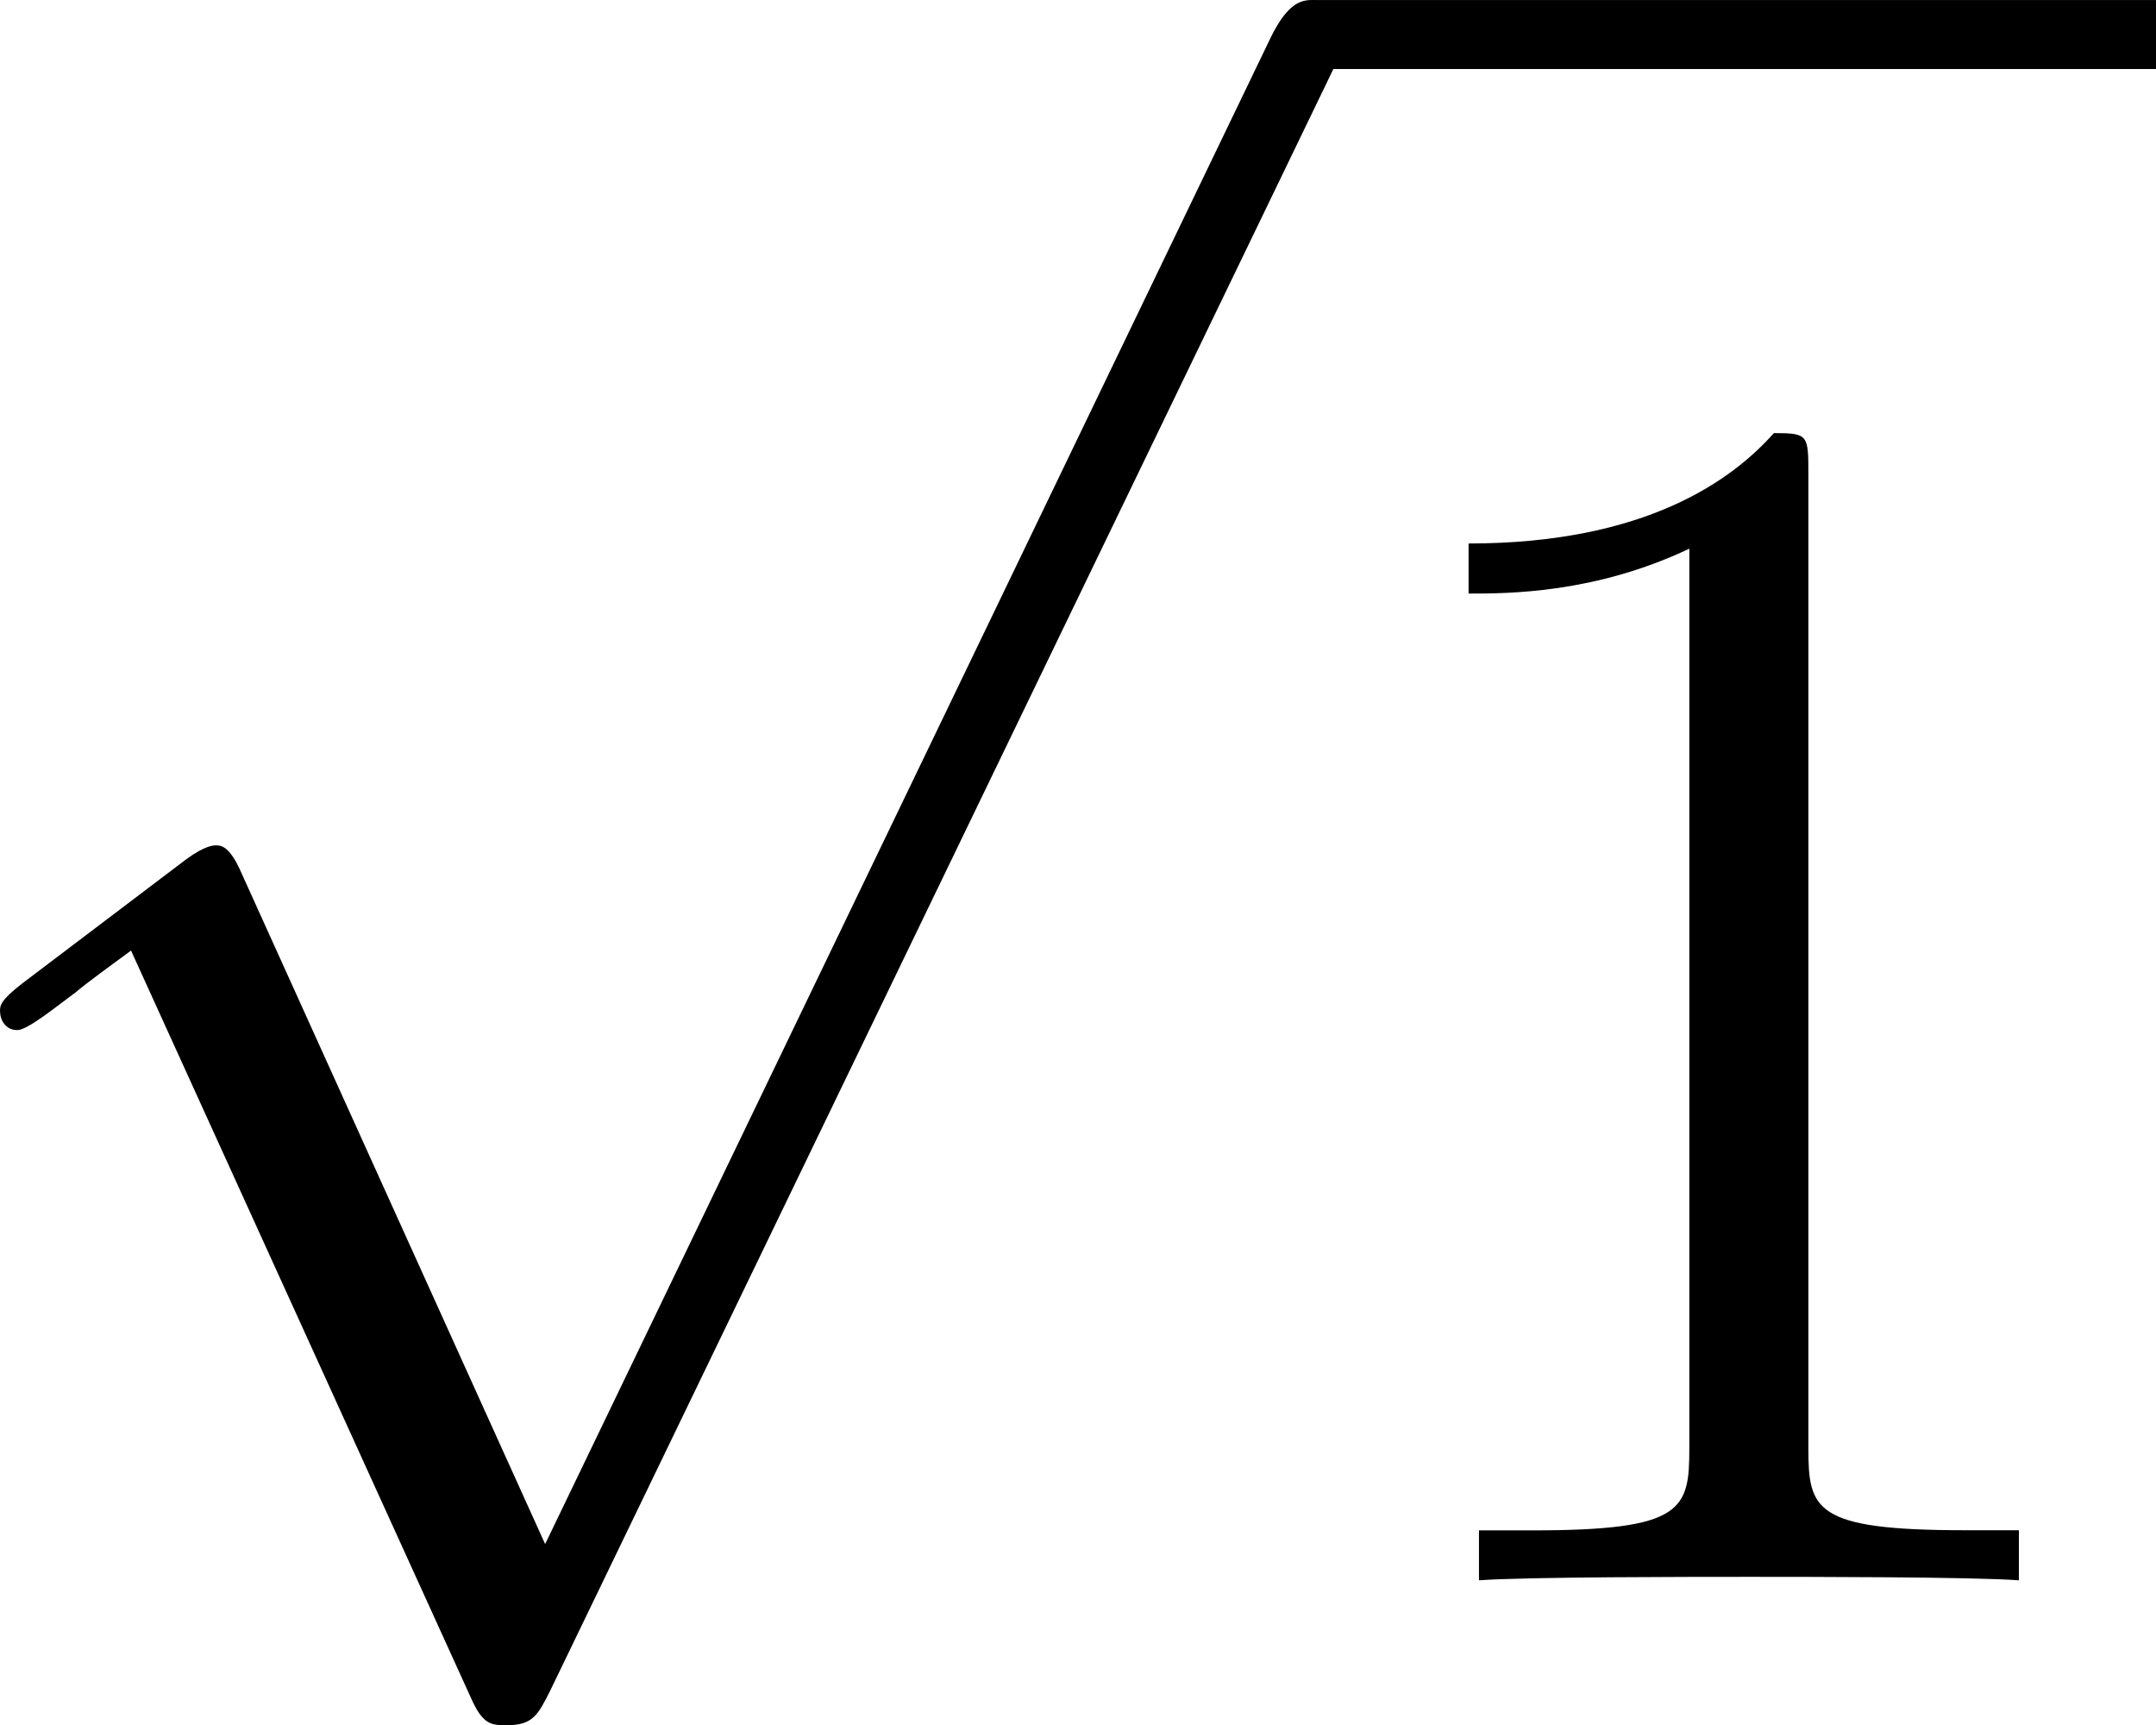
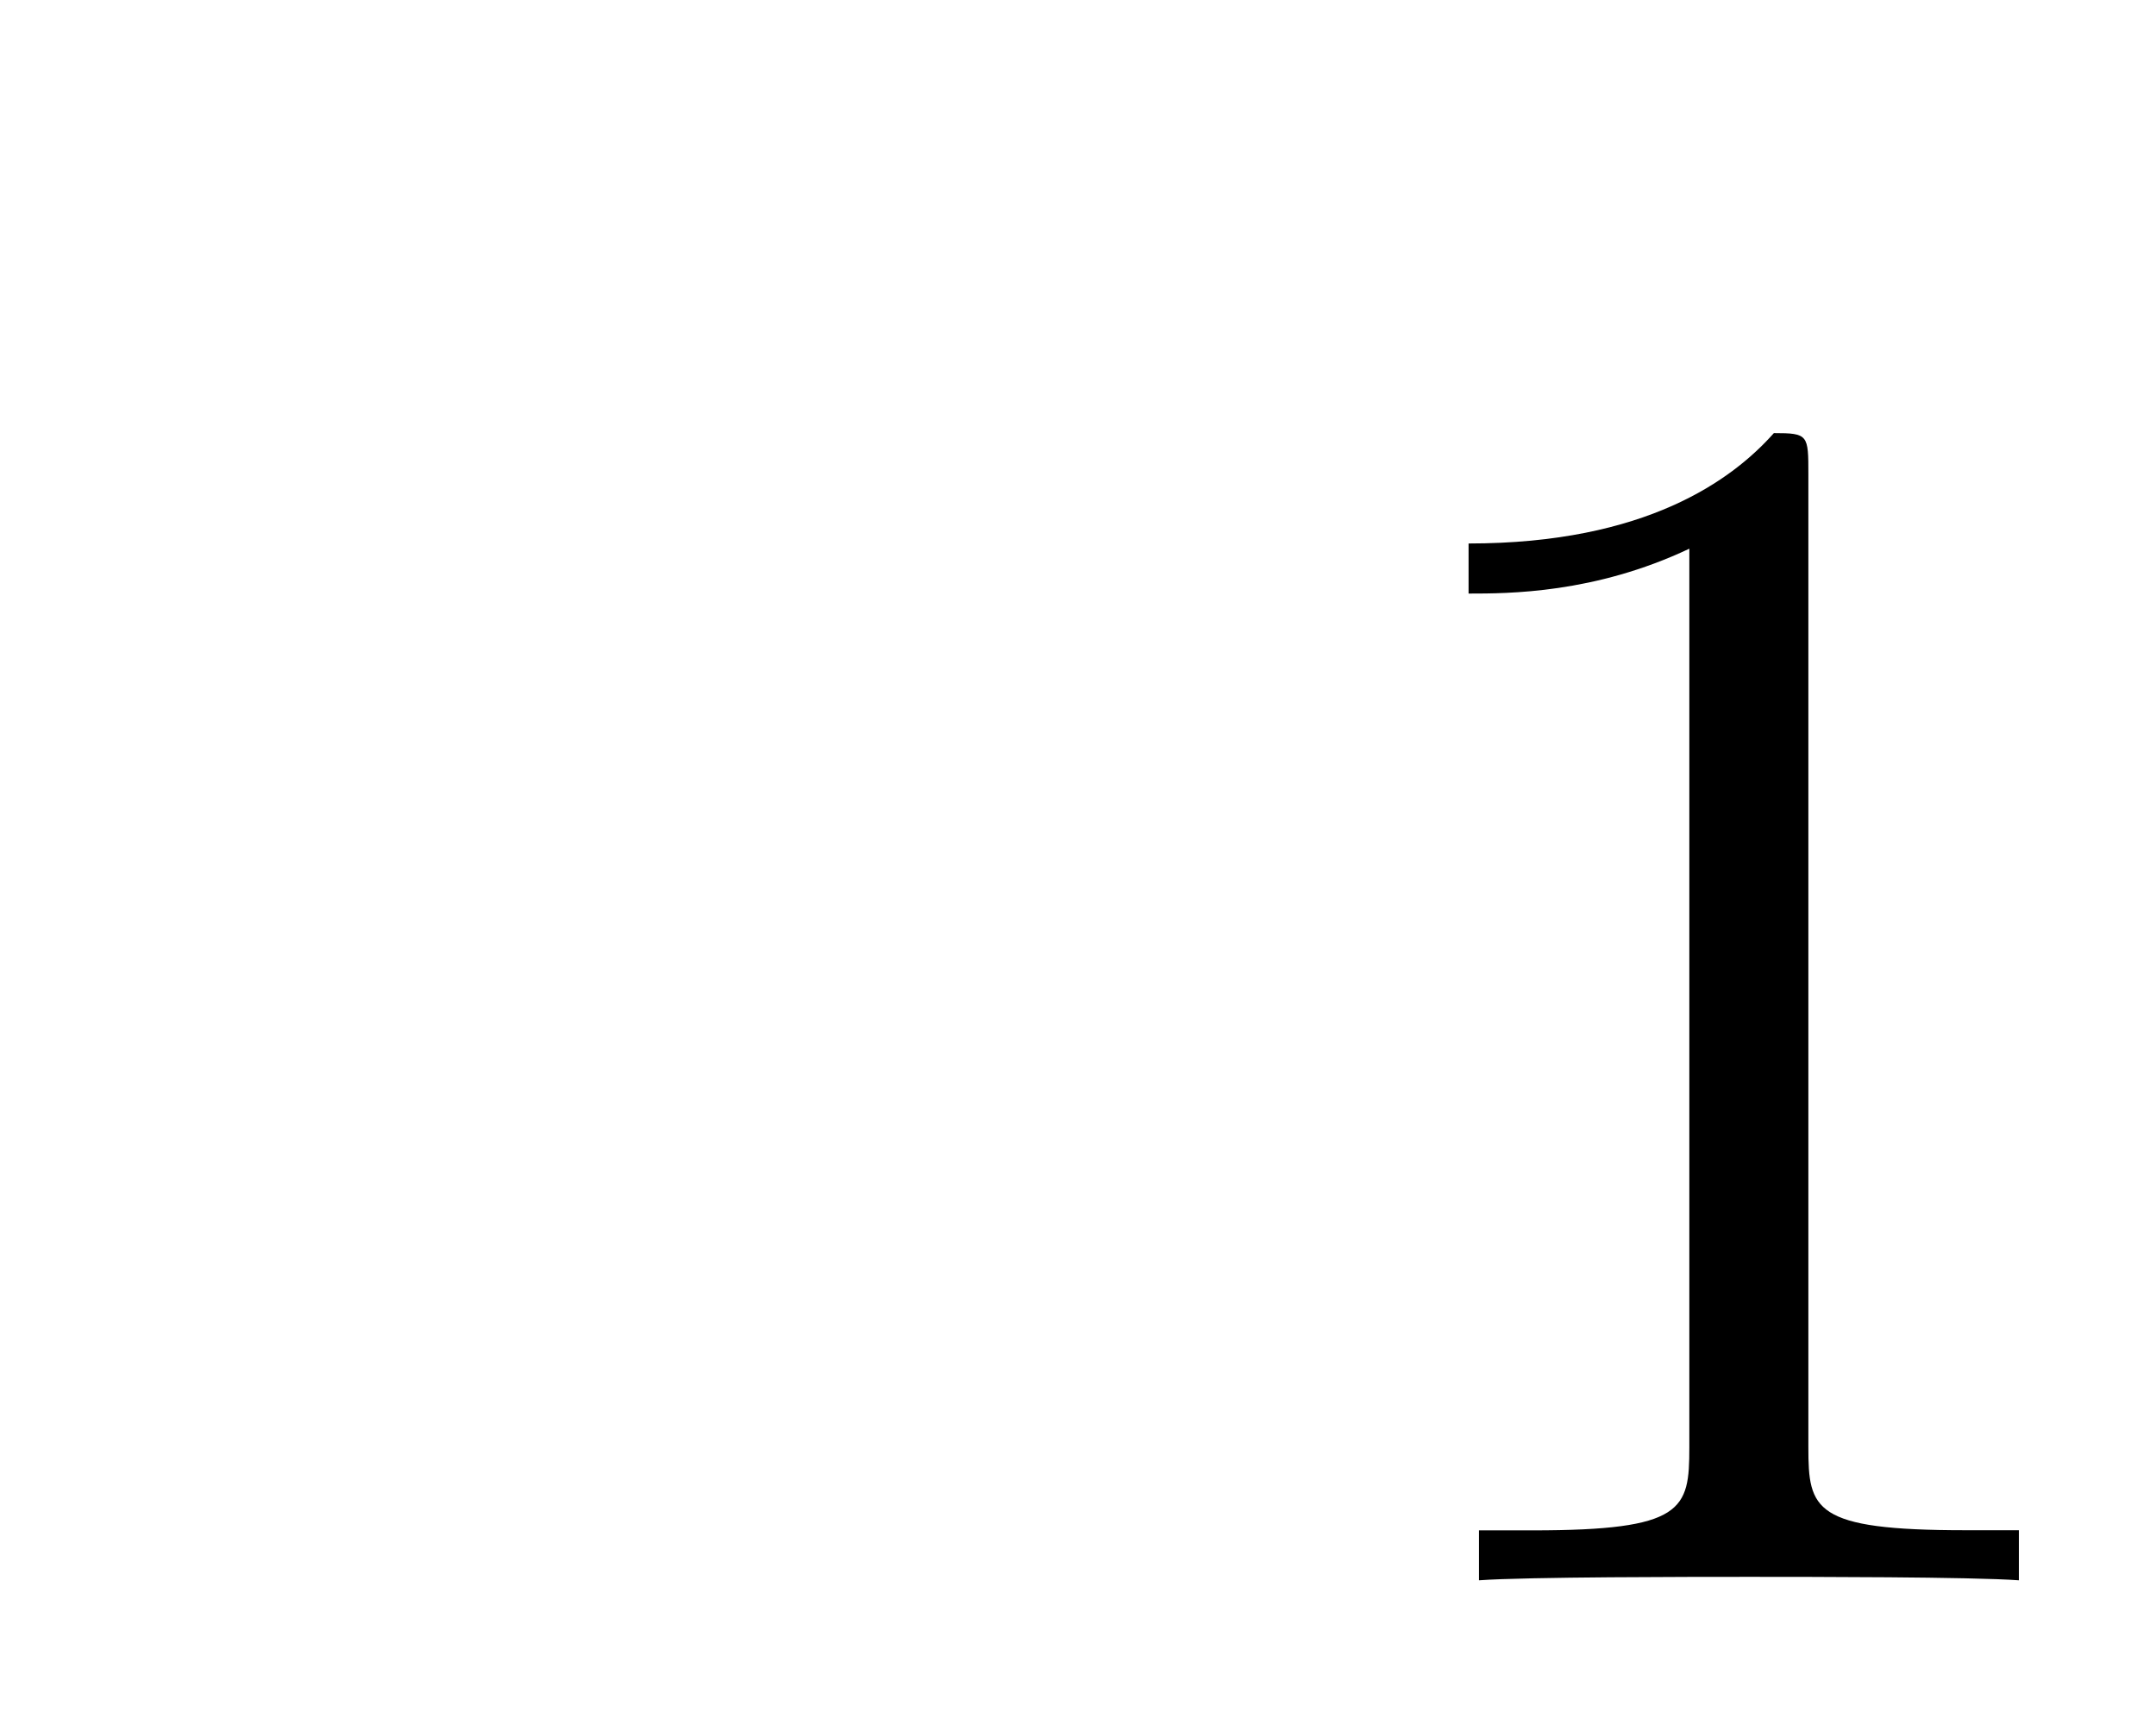
<svg xmlns="http://www.w3.org/2000/svg" xmlns:ns1="http://www.inkscape.org/namespaces/inkscape" xmlns:ns2="http://sodipodi.sourceforge.net/DTD/sodipodi-0.dtd" xmlns:xlink="http://www.w3.org/1999/xlink" height="16.887" version="1.1" viewBox="-0.239 -0.232 16.885 13.509" width="21.107" id="svg2" ns1:version="0.47 r22583" ns2:docname="CodeCogsEqn.svg">
  <ns2:namedview pagecolor="#ffffff" bordercolor="#666666" borderopacity="1" objecttolerance="10" gridtolerance="10" guidetolerance="10" ns1:pageopacity="0" ns1:pageshadow="2" ns1:window-width="1280" ns1:window-height="962" id="namedview15" showgrid="false" ns1:zoom="14.025807" ns1:cx="9.9369868" ns1:cy="8.4736412" ns1:window-x="-8" ns1:window-y="-8" ns1:window-maximized="1" ns1:current-layer="svg2" />
  <defs id="defs4">
    <ns1:perspective ns2:type="inkscape:persp3d" ns1:vp_x="0 : 8.413063 : 1" ns1:vp_y="0 : 1000 : 0" ns1:vp_z="22.339626 : 8.413063 : 1" ns1:persp3d-origin="11.169813 : 5.6087087 : 1" id="perspective19" />
-     <path d="M 4.651,10.222 2.546,5.571 C 2.463,5.38 2.403,5.38 2.367,5.38 c -0.012,0 -0.072,0 -0.203,0.096 L 1.028,6.336 C 0.873,6.456 0.873,6.492 0.873,6.528 c 0,0.06 0.036,0.132 0.12,0.132 0.072,0 0.275,-0.167 0.406,-0.263 C 1.47,6.336 1.65,6.205 1.781,6.109 l 2.355,5.177 c 0.084,0.191 0.143,0.191 0.251,0.191 0.179,0 0.215,-0.072 0.299,-0.239 L 10.114,0 c 0.084,-0.167 0.084,-0.215 0.084,-0.239 0,-0.12 -0.096,-0.239 -0.239,-0.239 -0.096,0 -0.179,0.06 -0.275,0.251 L 4.651,10.222 z" id="g0-112" />
    <path d="m 3.443,-7.663 c 0,-0.275 0,-0.287 -0.239,-0.287 -0.287,0.323 -0.885,0.765 -2.116,0.765 v 0.347 c 0.275,0 0.873,0 1.53,-0.311 v 6.229 c 0,0.43 -0.036,0.574 -1.088,0.574 H 1.16 V 0 c 0.323,-0.024 1.482,-0.024 1.877,-0.024 0.395,0 1.542,0 1.865,0.024 V -0.347 H 4.531 c -1.052,0 -1.088,-0.143 -1.088,-0.574 V -7.663 z" id="g1-49" />
  </defs>
  <g id="page1" transform="matrix(1.13,0,0,1.13,-64.972,-62.158)">
    <use x="56.413" xlink:href="#g0-112" y="55.28" id="use9" width="17.872" height="13.461" />
-     <rect height="0.478" width="5.853" x="66.376" y="54.802" id="rect11" />
    <use x="66.376" xlink:href="#g1-49" y="65.753" id="use13" width="17.872" height="13.461" />
  </g>
</svg>